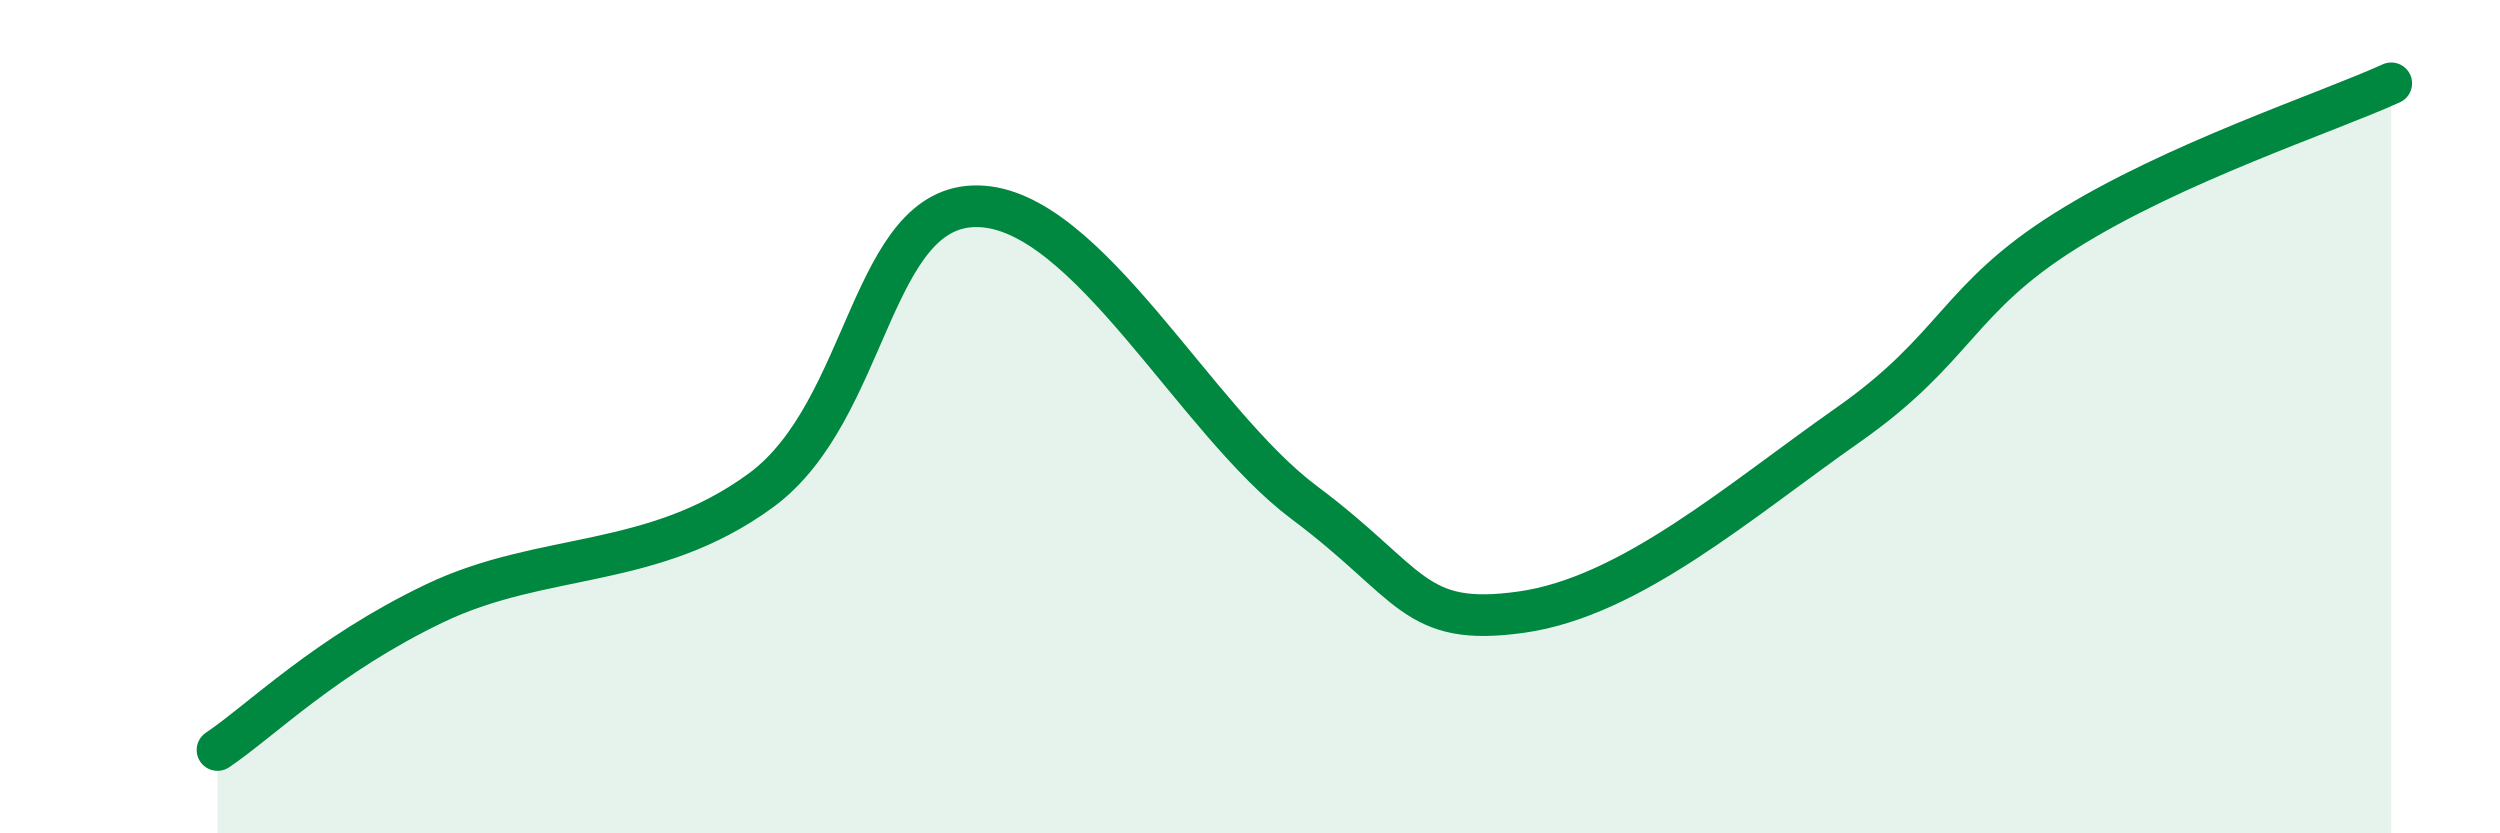
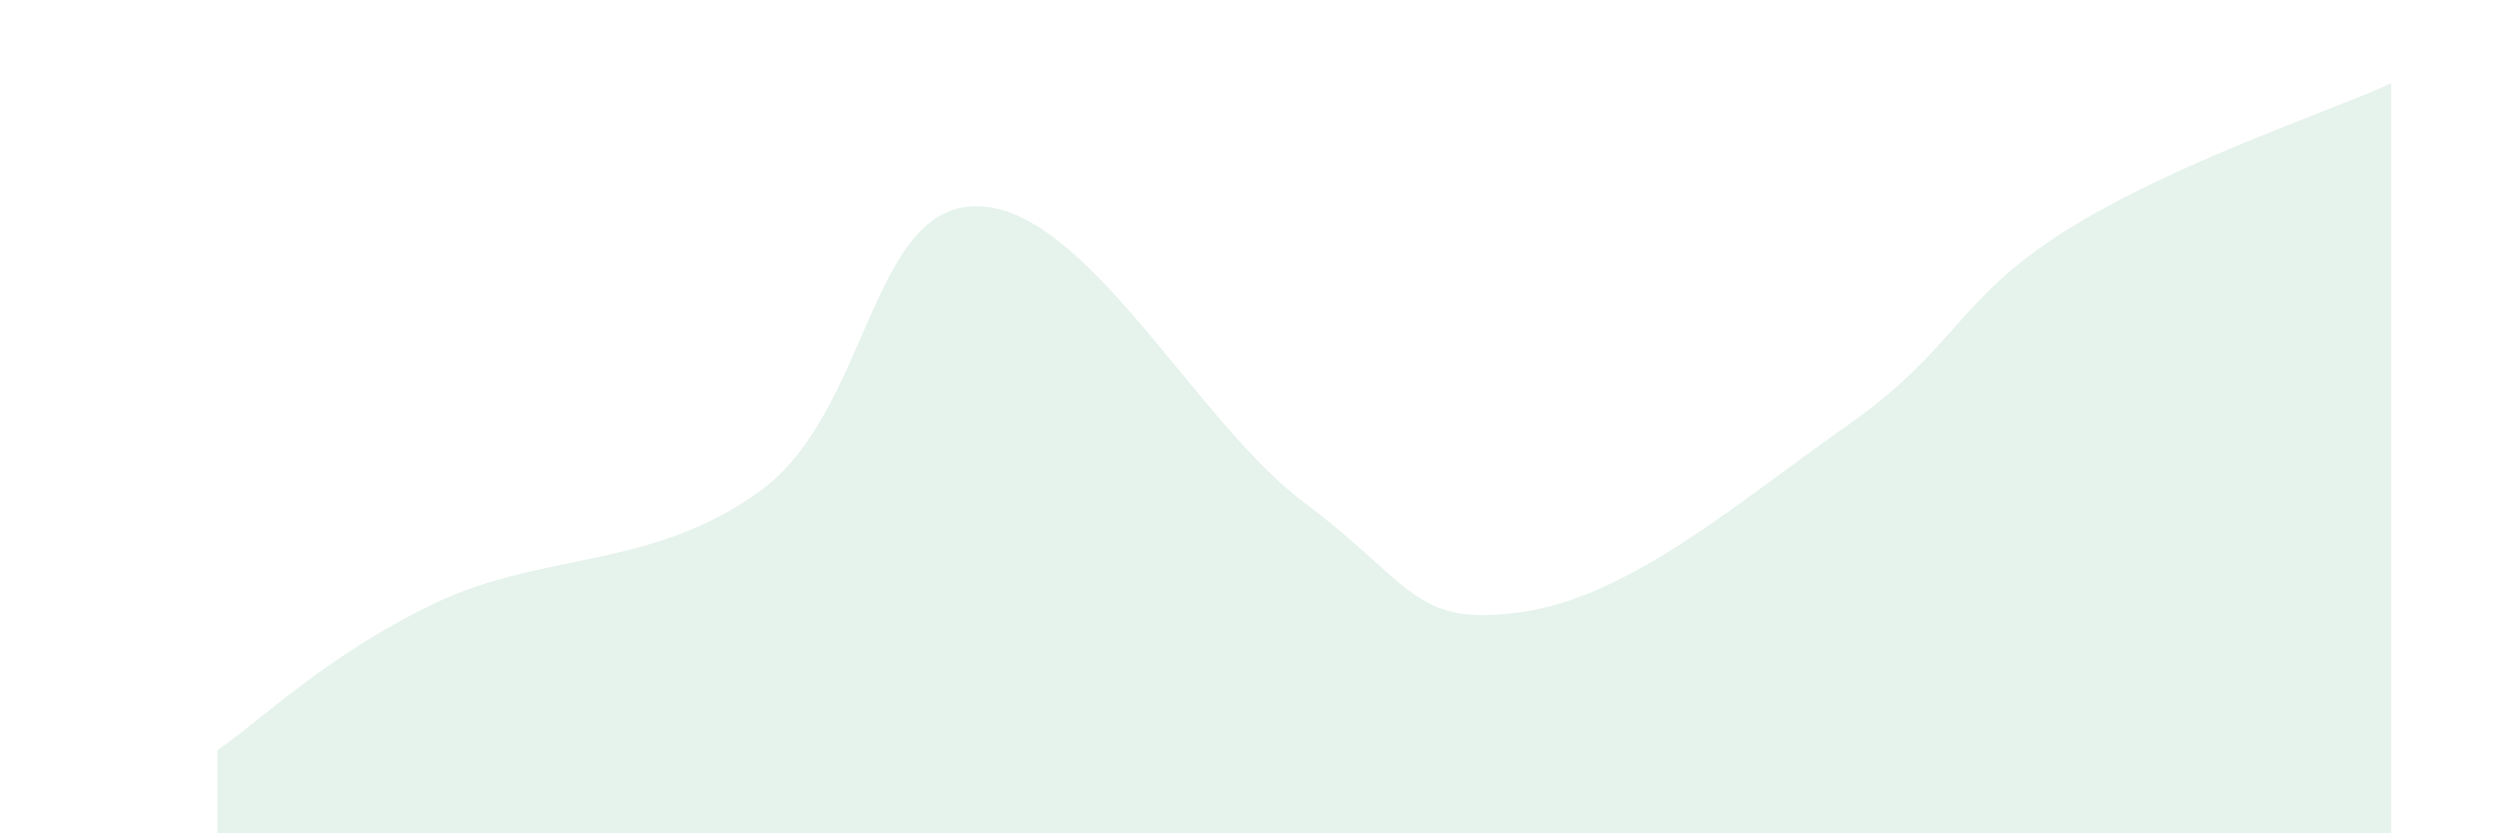
<svg xmlns="http://www.w3.org/2000/svg" width="60" height="20" viewBox="0 0 60 20">
  <path d="M 5.22,18 C 6.26,17.3 7.82,15.73 10.43,14.48 C 13.04,13.23 15.65,13.68 18.26,11.77 C 20.87,9.86 20.87,4.89 23.48,4.95 C 26.09,5.01 28.69,10.11 31.3,12.06 C 33.91,14.01 33.91,15.06 36.52,14.69 C 39.13,14.32 41.74,12.03 44.35,10.2 C 46.96,8.37 46.96,7.18 49.57,5.54 C 52.18,3.9 55.83,2.71 57.39,2L57.39 20L5.22 20Z" fill="#008740" opacity="0.1" stroke-linecap="round" stroke-linejoin="round" />
-   <path d="M 5.22,18 C 6.26,17.3 7.82,15.73 10.43,14.48 C 13.04,13.23 15.65,13.68 18.26,11.77 C 20.87,9.86 20.87,4.89 23.48,4.95 C 26.09,5.01 28.69,10.11 31.3,12.06 C 33.91,14.01 33.91,15.06 36.52,14.69 C 39.13,14.32 41.74,12.03 44.35,10.2 C 46.96,8.37 46.96,7.18 49.57,5.54 C 52.18,3.9 55.83,2.71 57.39,2" stroke="#008740" stroke-width="1" fill="none" stroke-linecap="round" stroke-linejoin="round" />
</svg>